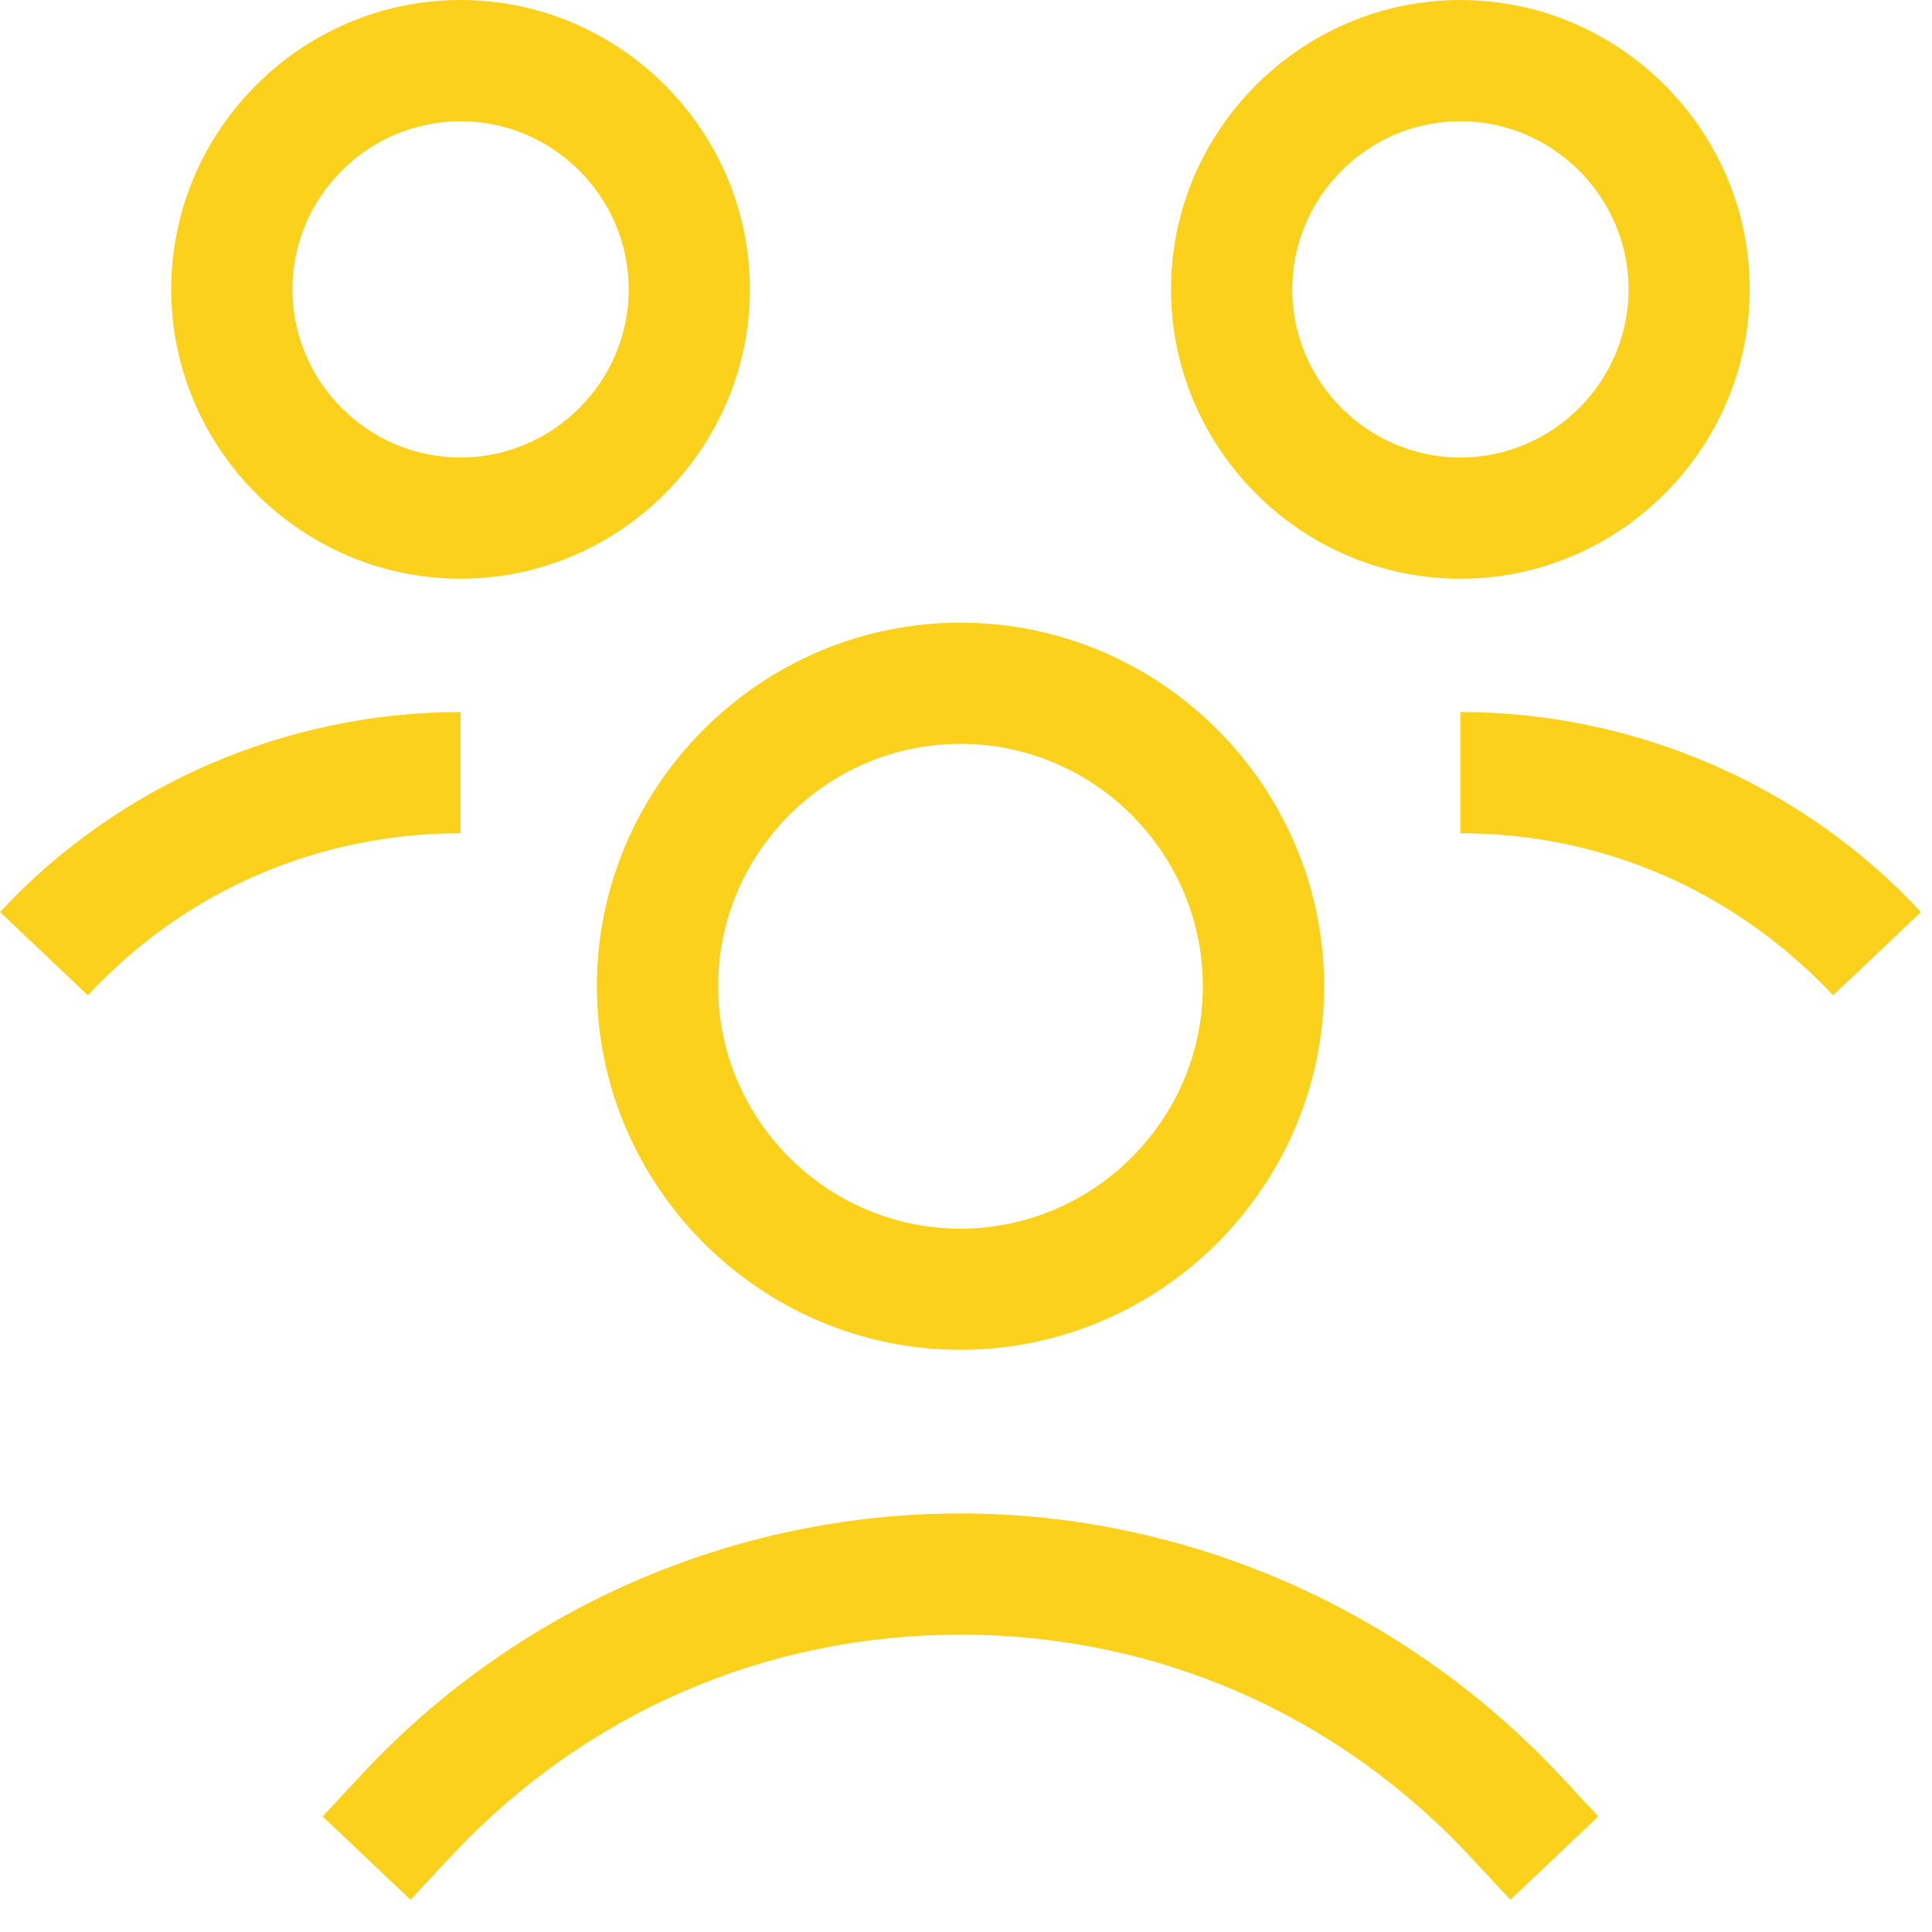
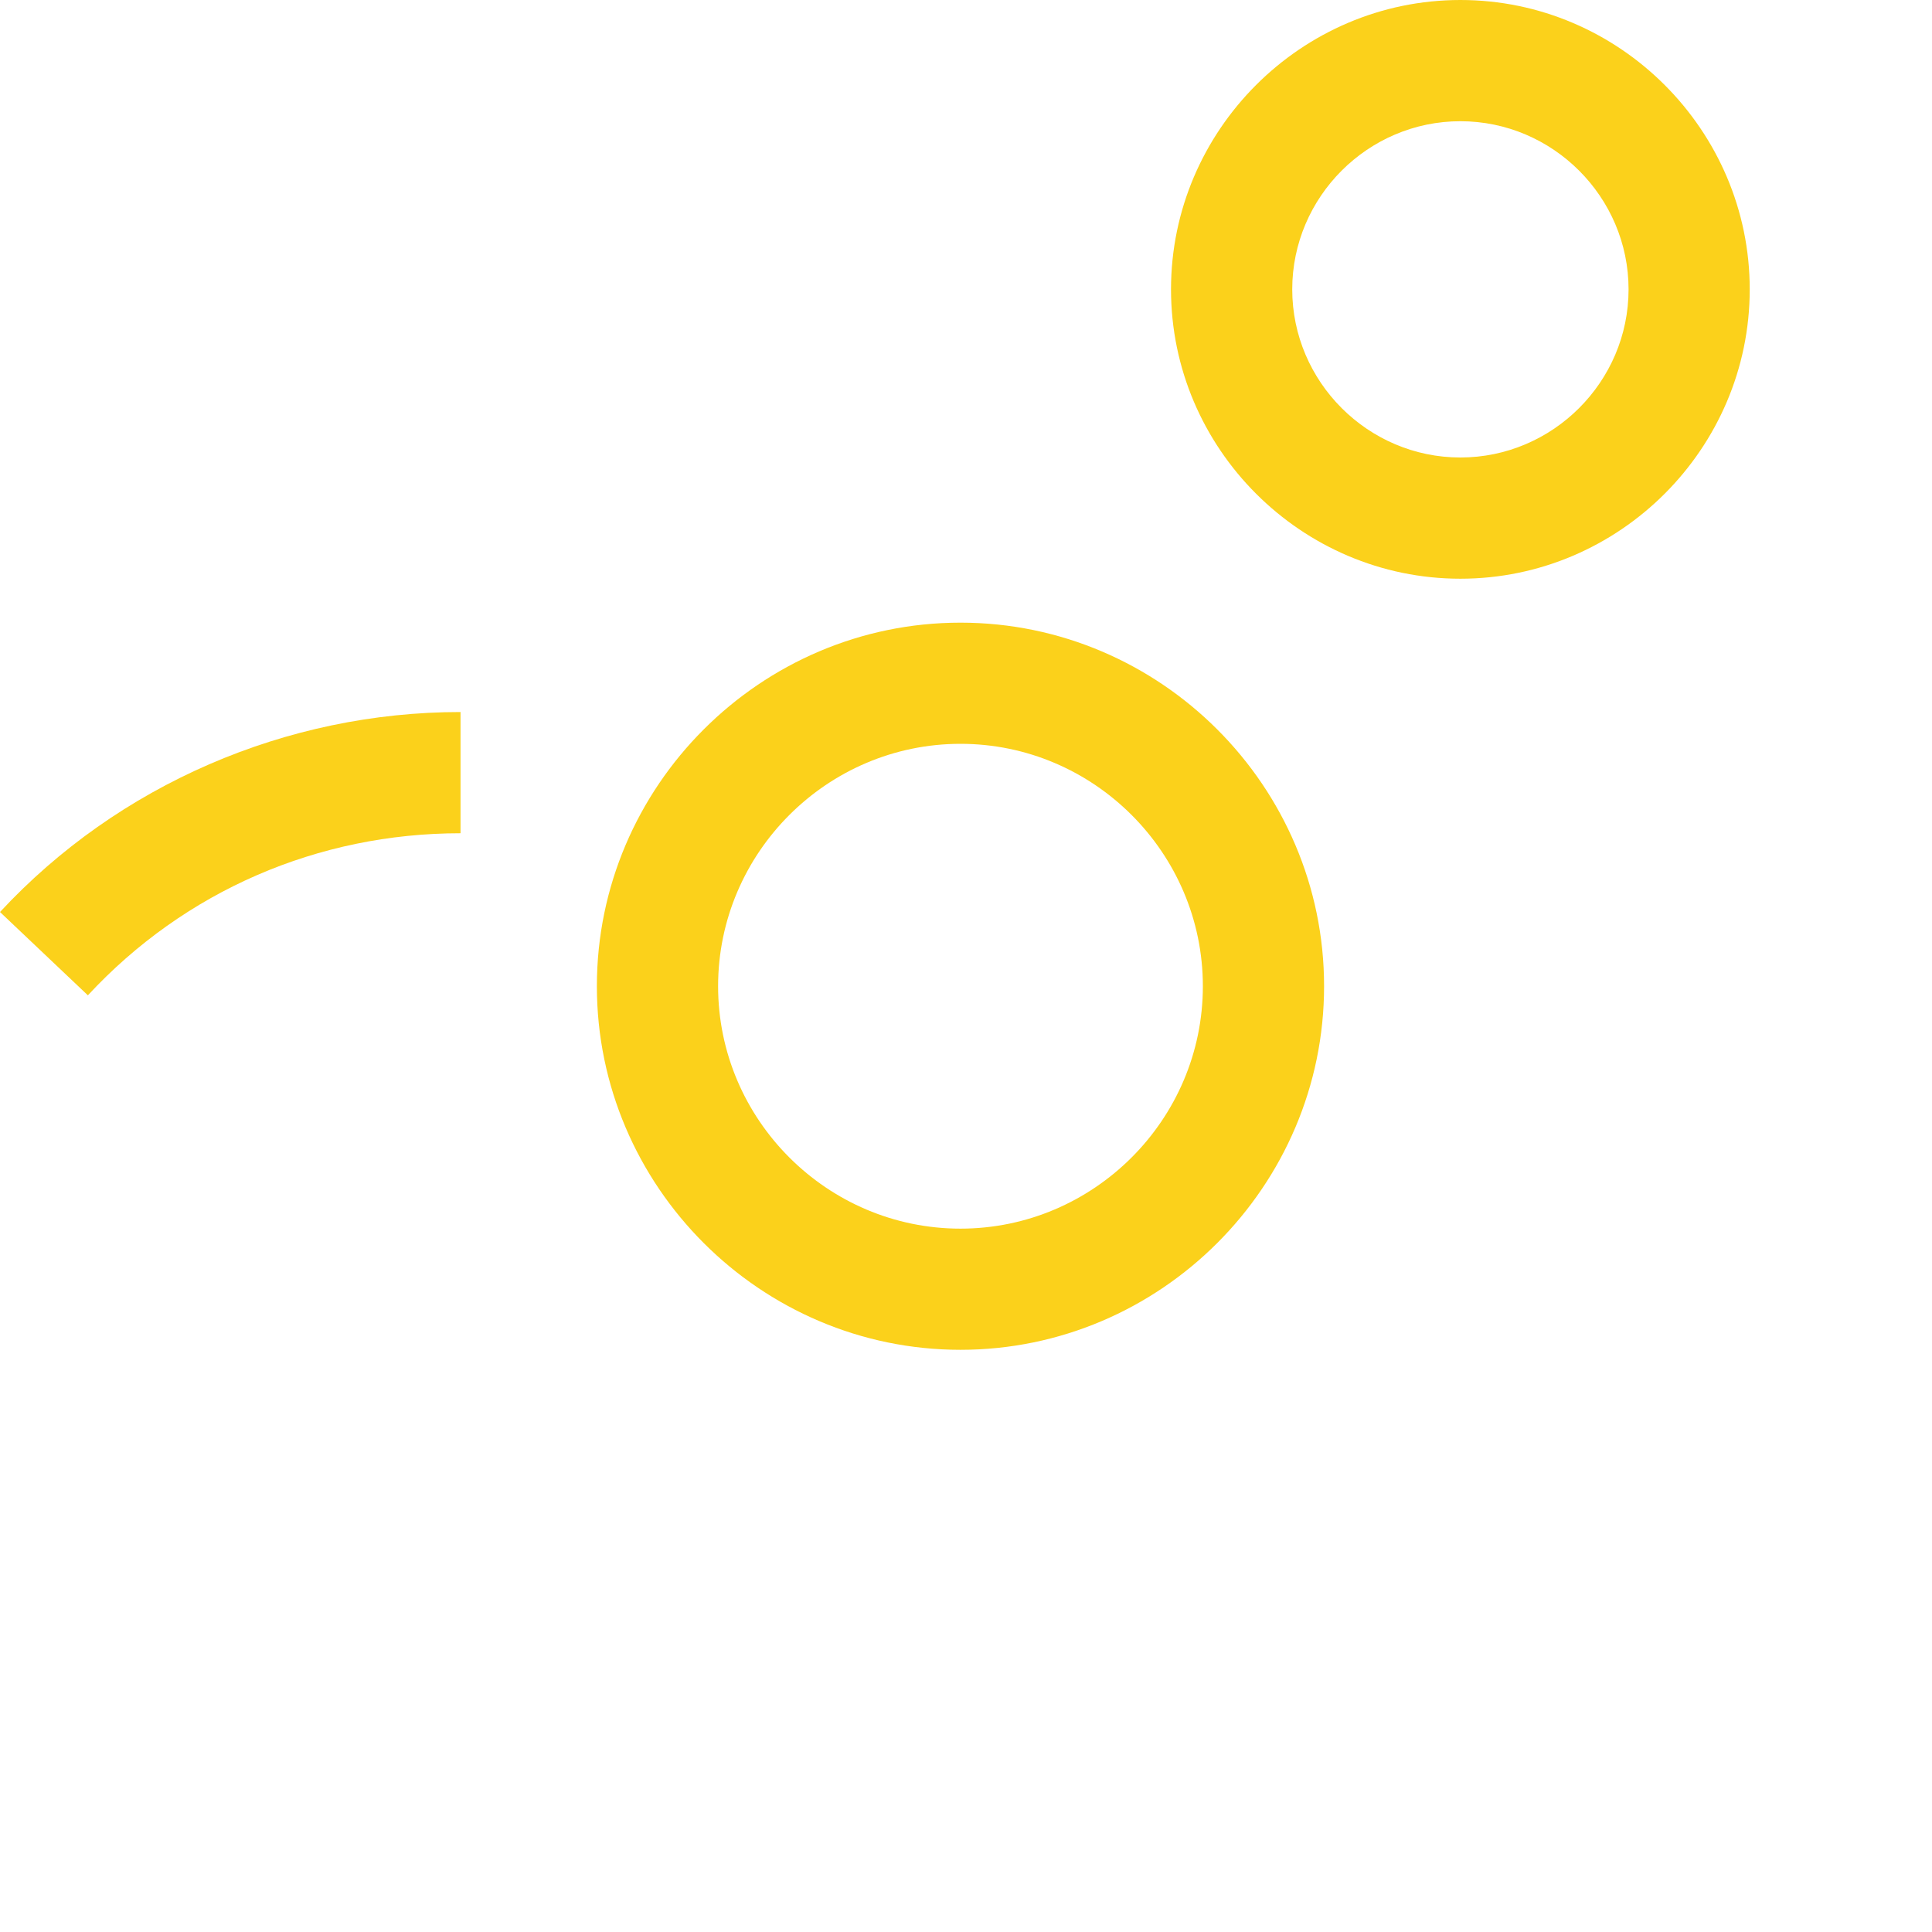
<svg xmlns="http://www.w3.org/2000/svg" width="35" height="35" viewBox="0 0 35 35" fill="none">
  <path d="M17.4 11.28C13.777 11.28 10.813 14.244 10.813 17.866C10.813 21.489 13.777 24.453 17.4 24.453C21.023 24.453 23.987 21.489 23.987 17.866C23.987 14.244 21.023 11.28 17.4 11.28ZM17.4 22.258C14.985 22.258 13.009 20.282 13.009 17.866C13.009 15.451 14.985 13.475 17.4 13.475C19.815 13.475 21.791 15.451 21.791 17.866C21.791 20.282 19.815 22.258 17.4 22.258Z" fill="#FBD11B" />
-   <path d="M17.399 27.417C13.31 27.417 9.386 29.119 6.586 32.11L5.845 32.906L7.437 34.416L8.178 33.62C10.593 31.04 13.859 29.613 17.399 29.613C20.94 29.613 24.206 31.04 26.621 33.62L27.362 34.416L28.954 32.906L28.213 32.11C25.413 29.146 21.489 27.417 17.399 27.417Z" fill="#FBD11B" />
-   <path d="M26.456 12.899V15.095C29.036 15.095 31.424 16.137 33.208 18.031L34.8 16.522C32.659 14.216 29.613 12.899 26.456 12.899Z" fill="#FBD11B" />
  <path d="M31.698 5.242C31.698 2.36 29.338 0 26.456 0C23.575 0 21.214 2.36 21.214 5.242C21.214 8.124 23.575 10.484 26.456 10.484C29.338 10.484 31.698 8.124 31.698 5.242ZM23.41 5.242C23.41 3.568 24.782 2.196 26.456 2.196C28.13 2.196 29.503 3.568 29.503 5.242C29.503 6.916 28.13 8.288 26.456 8.288C24.782 8.288 23.41 6.916 23.41 5.242Z" fill="#FBD11B" />
  <path d="M8.343 12.899C5.187 12.899 2.141 14.216 0 16.522L1.592 18.031C3.348 16.137 5.763 15.095 8.343 15.095V12.899Z" fill="#FBD11B" />
-   <path d="M13.585 5.242C13.585 2.36 11.225 0 8.343 0C5.462 0 3.102 2.36 3.102 5.242C3.102 8.124 5.462 10.484 8.343 10.484C11.225 10.484 13.585 8.124 13.585 5.242ZM8.343 8.288C6.669 8.288 5.297 6.916 5.297 5.242C5.297 3.568 6.669 2.196 8.343 2.196C10.018 2.196 11.39 3.568 11.39 5.242C11.39 6.916 10.018 8.288 8.343 8.288Z" fill="#FBD11B" />
</svg>